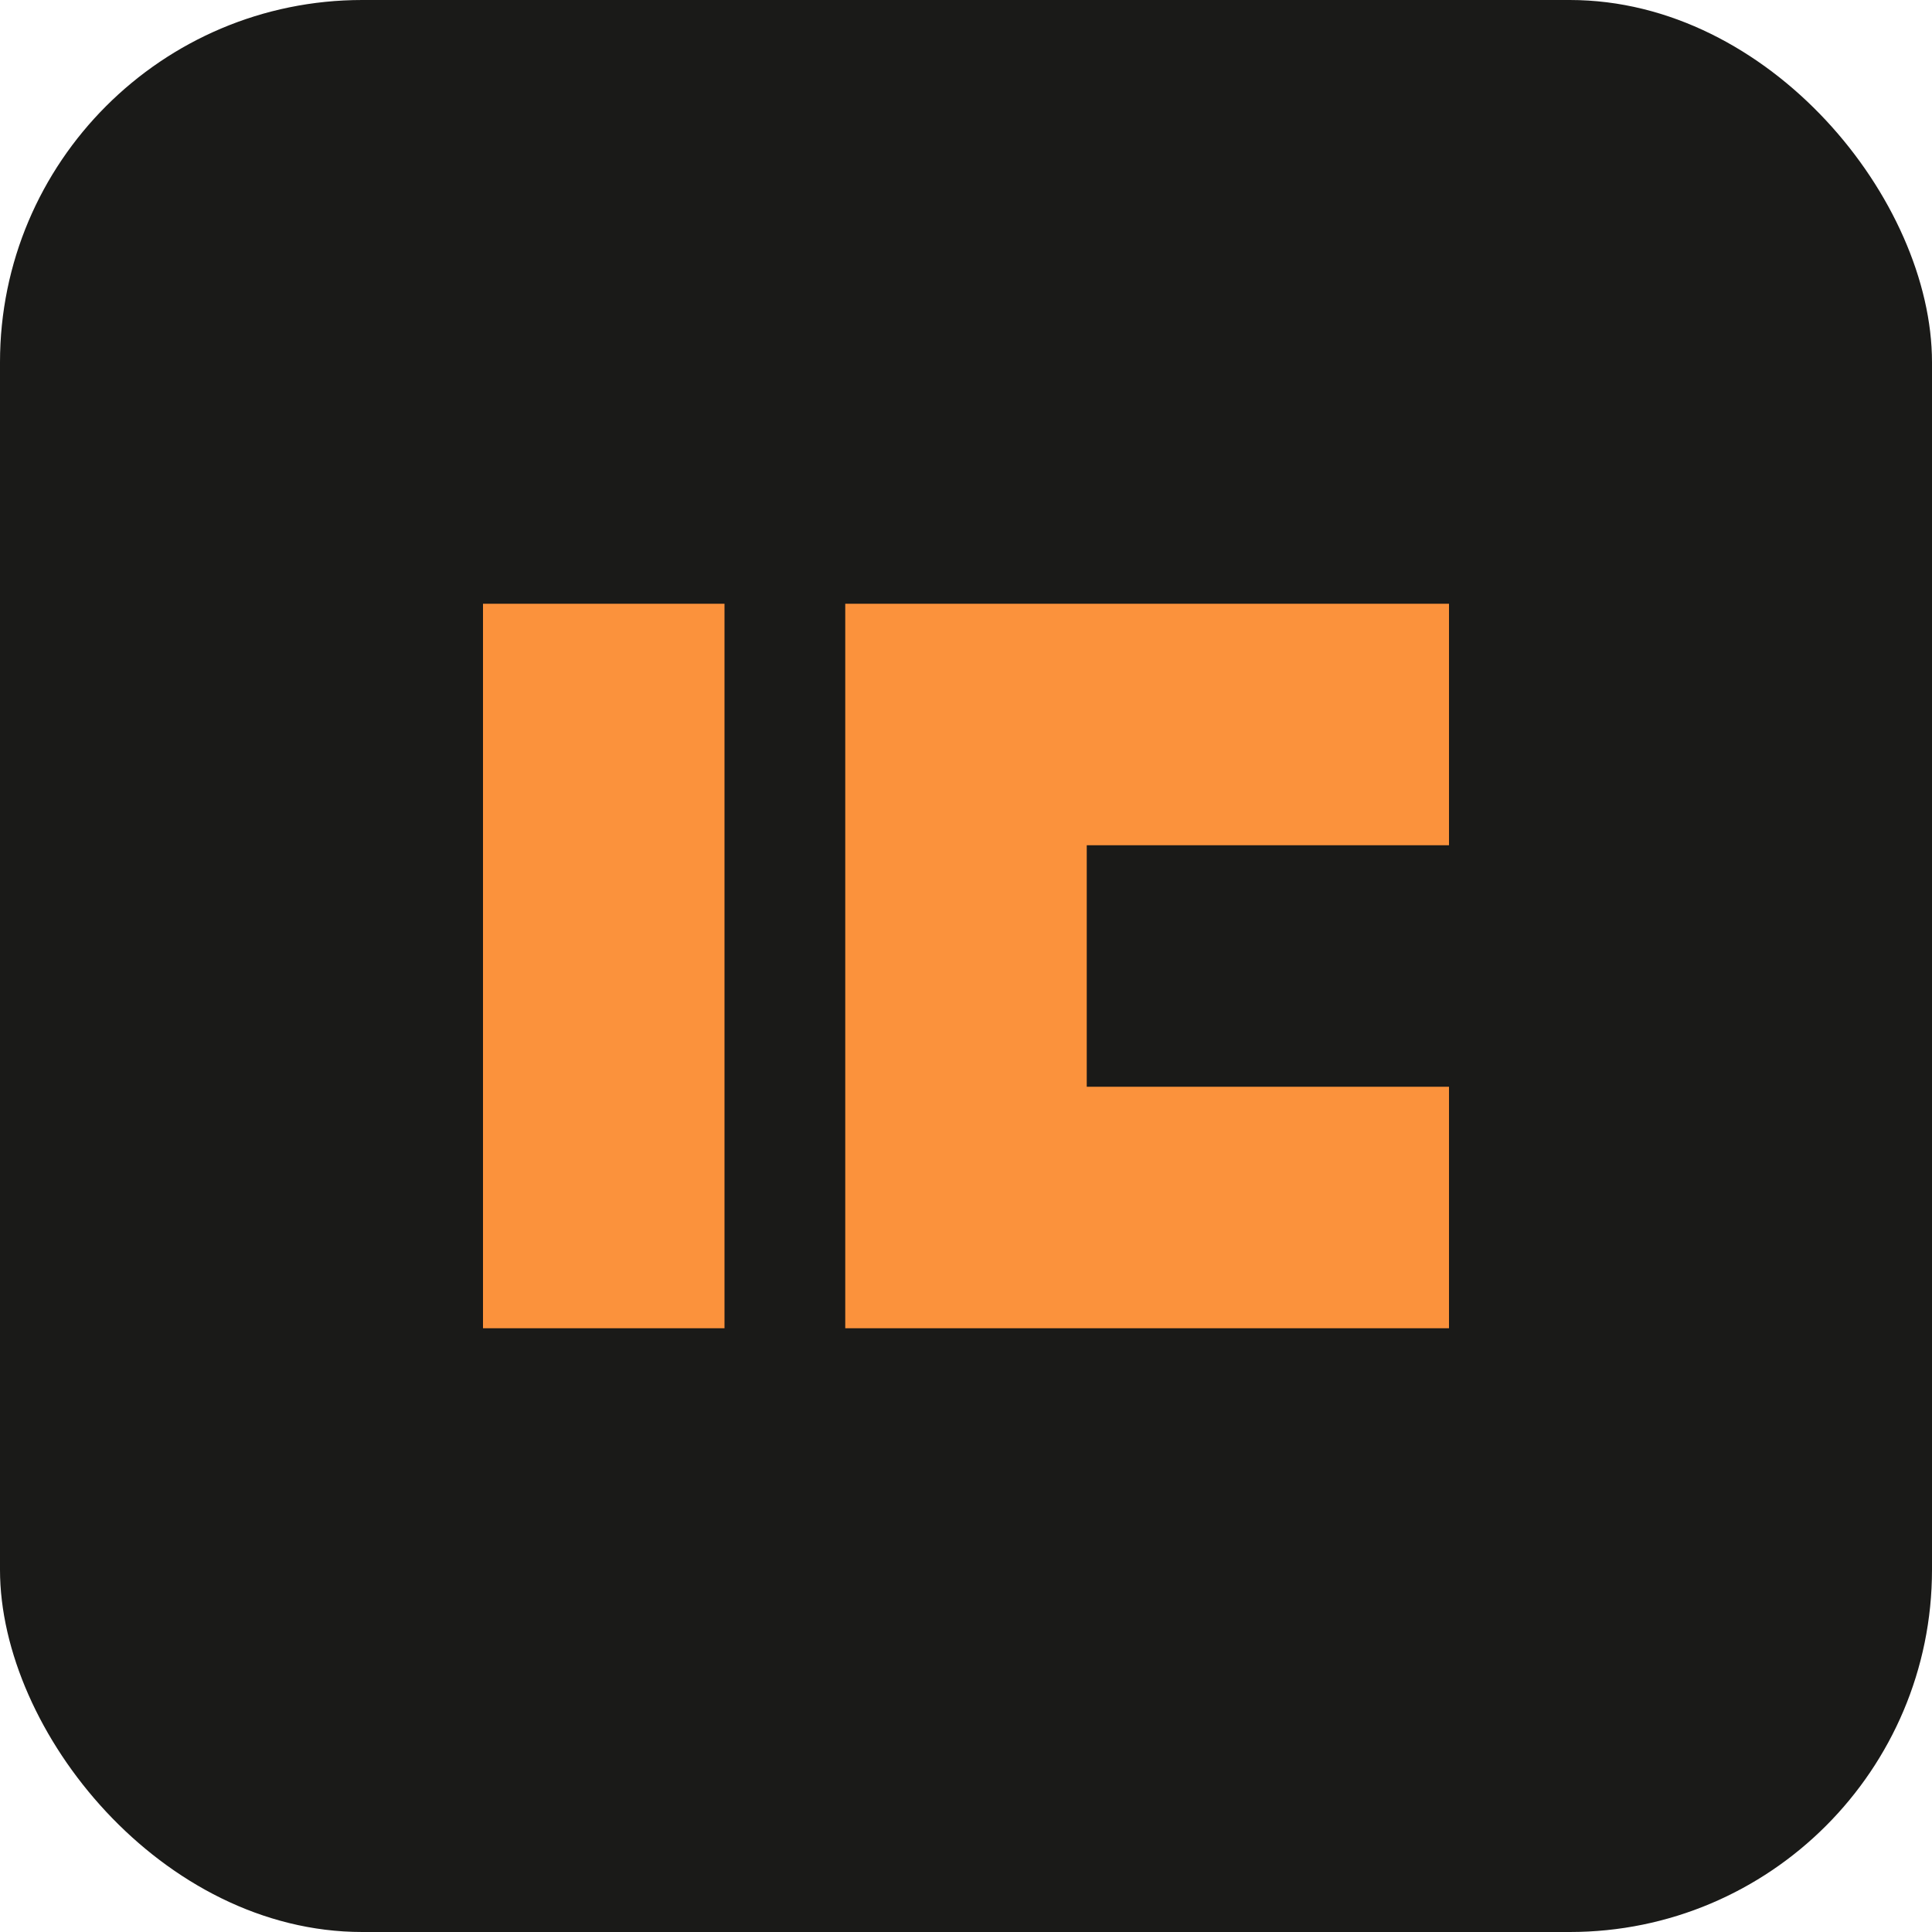
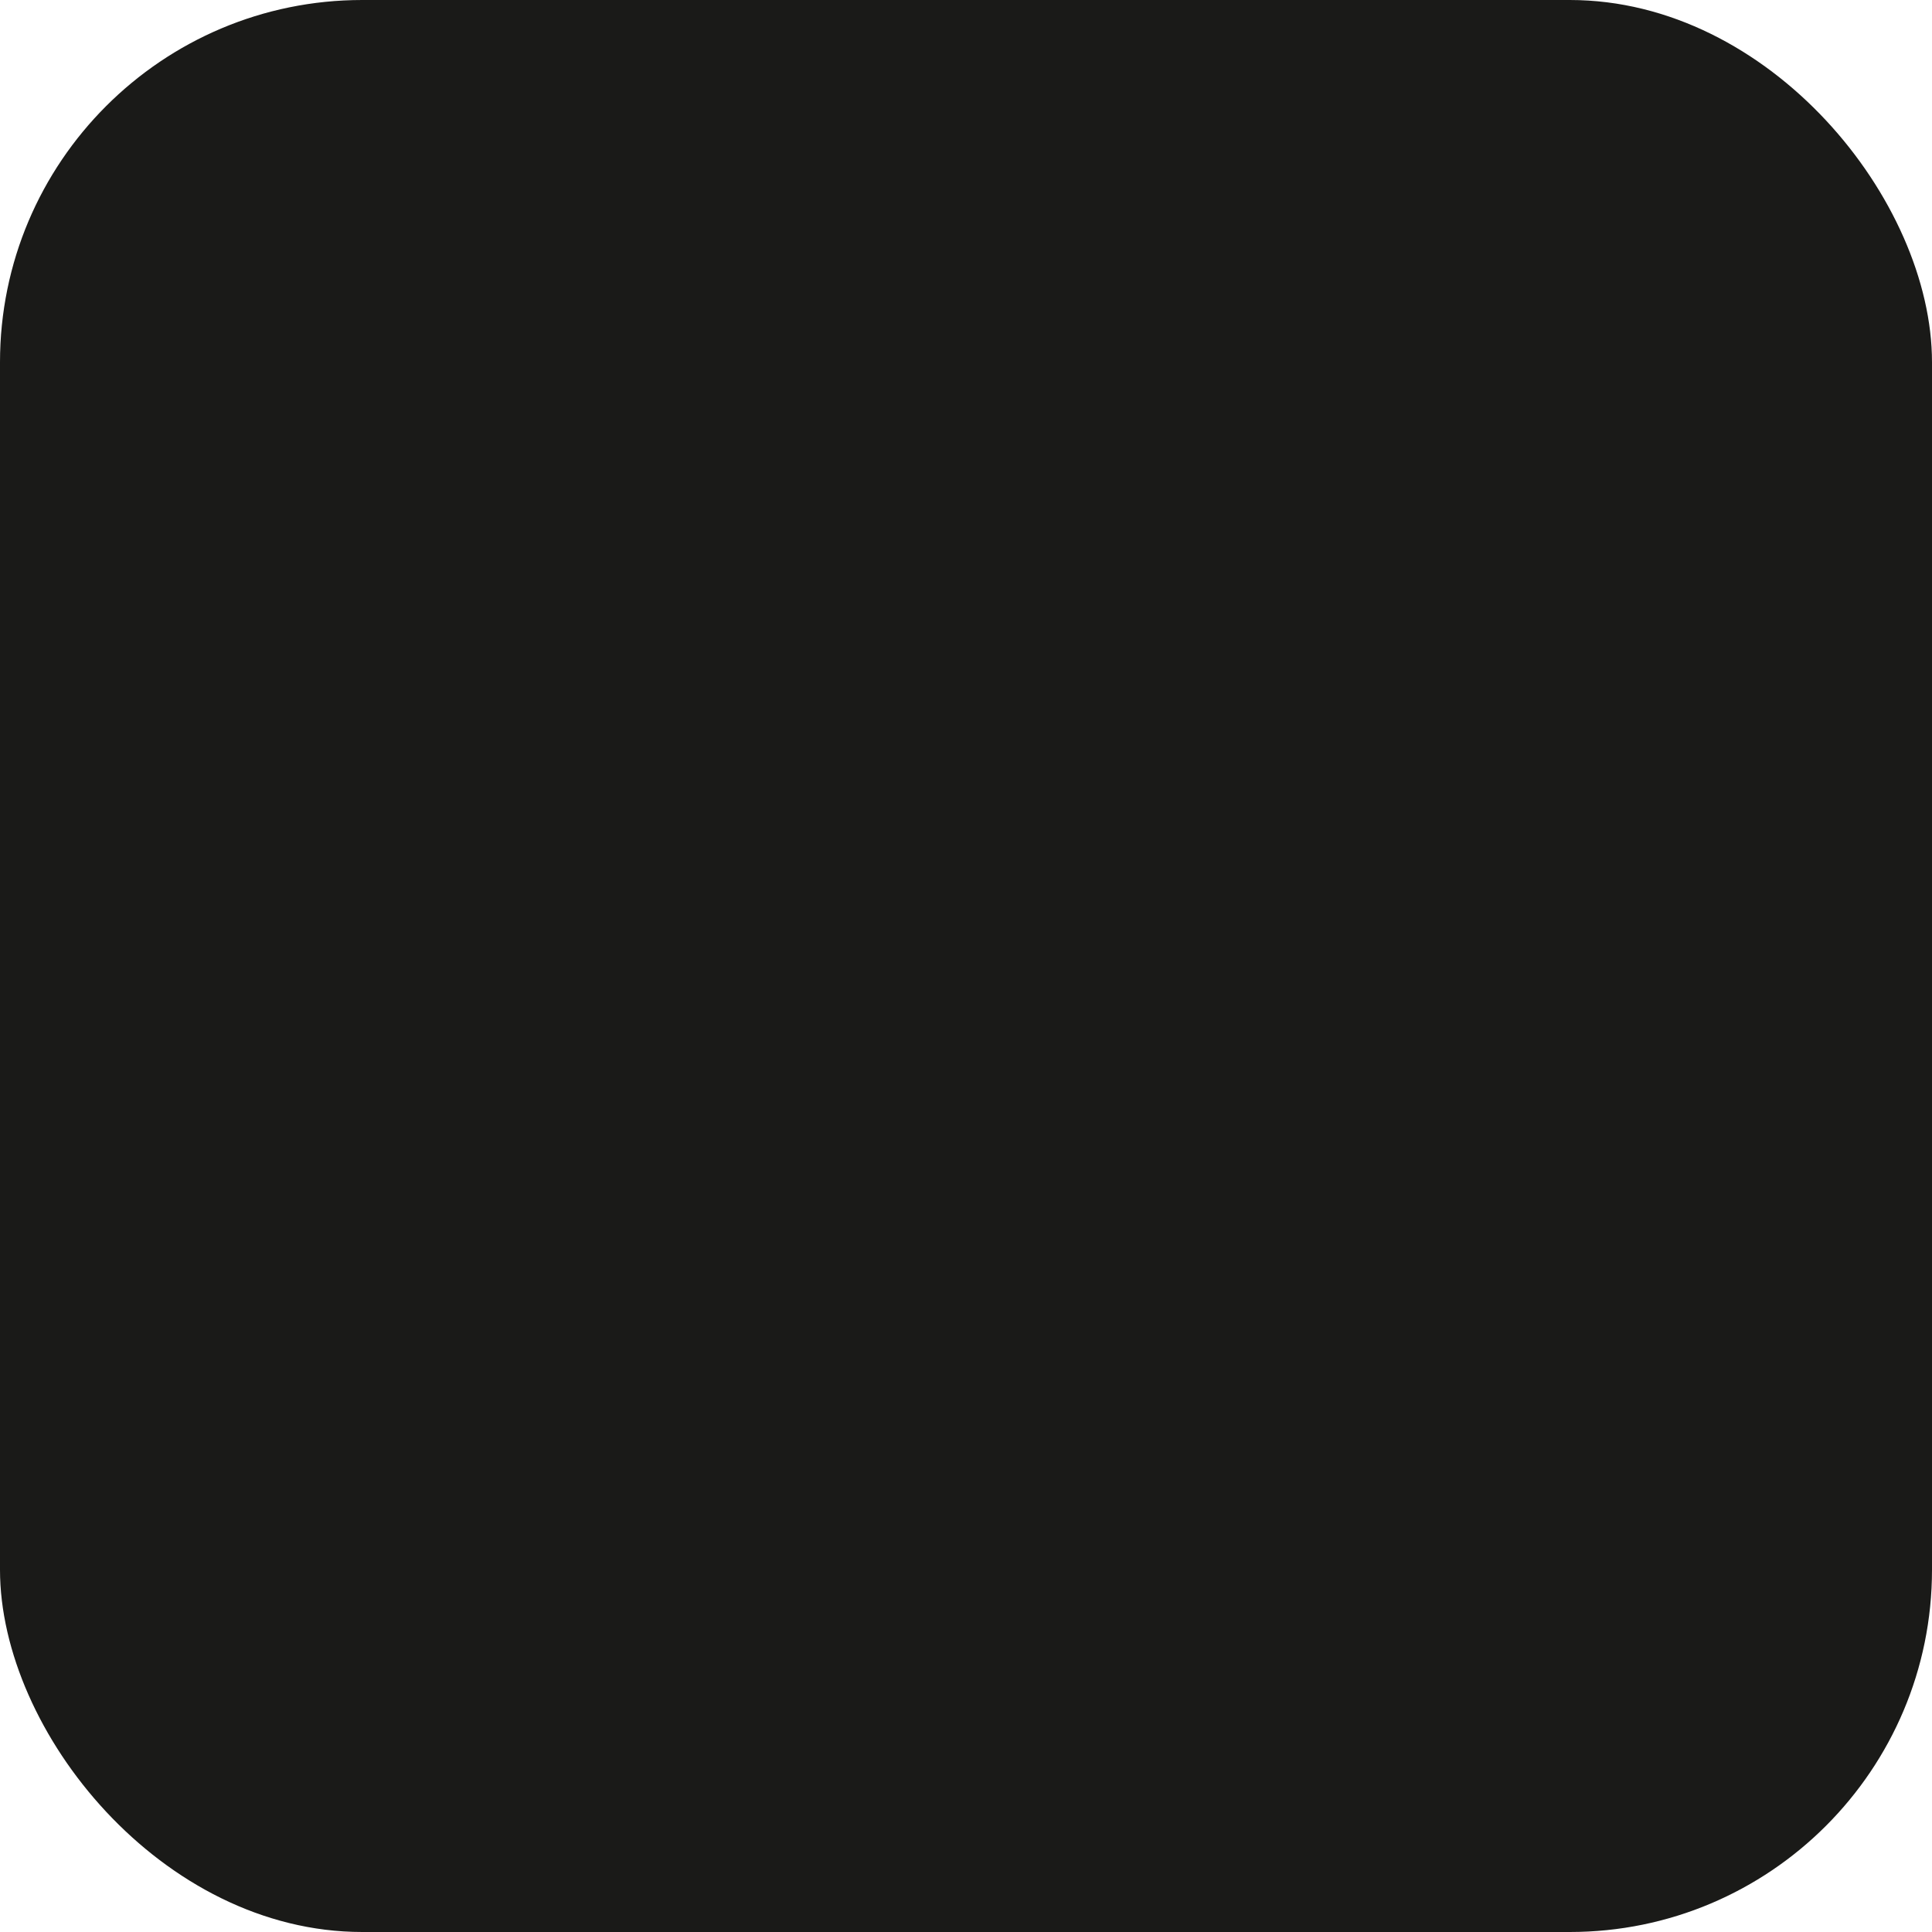
<svg xmlns="http://www.w3.org/2000/svg" viewBox="0 0 32 32">
  <rect width="32" height="32" rx="6" fill="#1A1A18" />
-   <path d="M8 10h4v12H8z" fill="#FB923C" />
-   <path d="M14 10h10v4H18v4h6v4H14z" fill="#FB923C" />
+   <path d="M8 10h4H8z" fill="#FB923C" />
</svg>